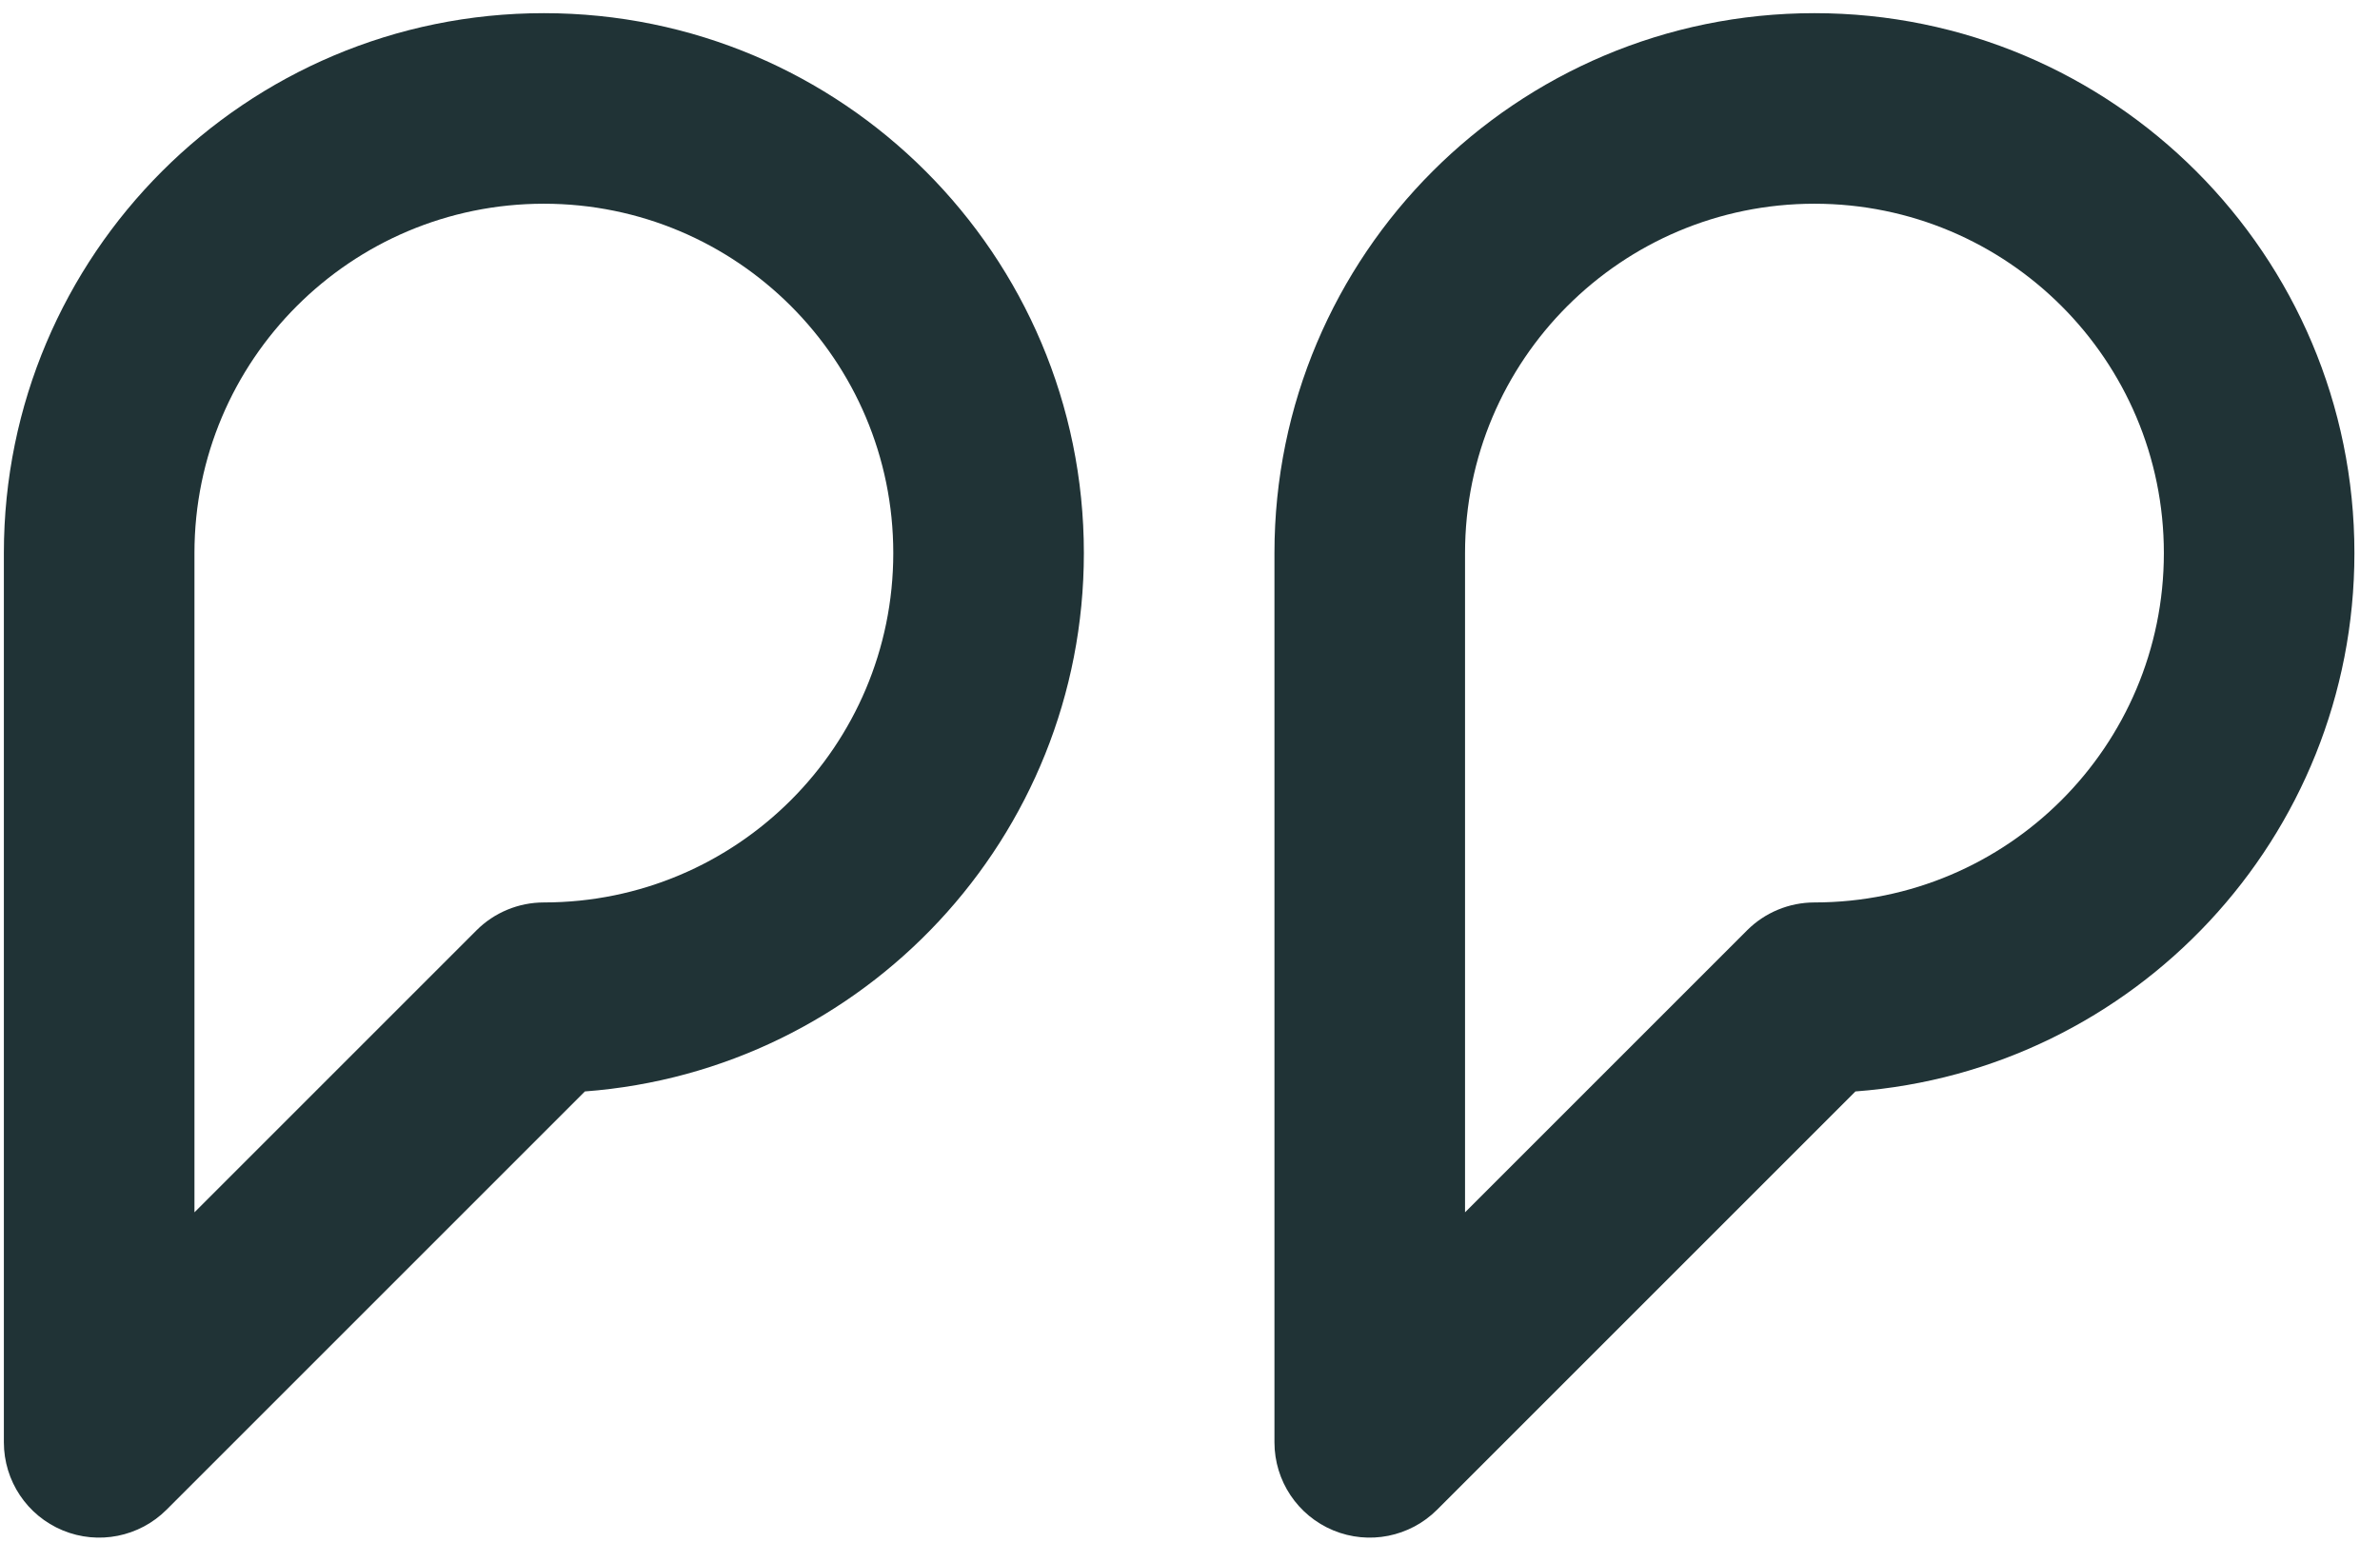
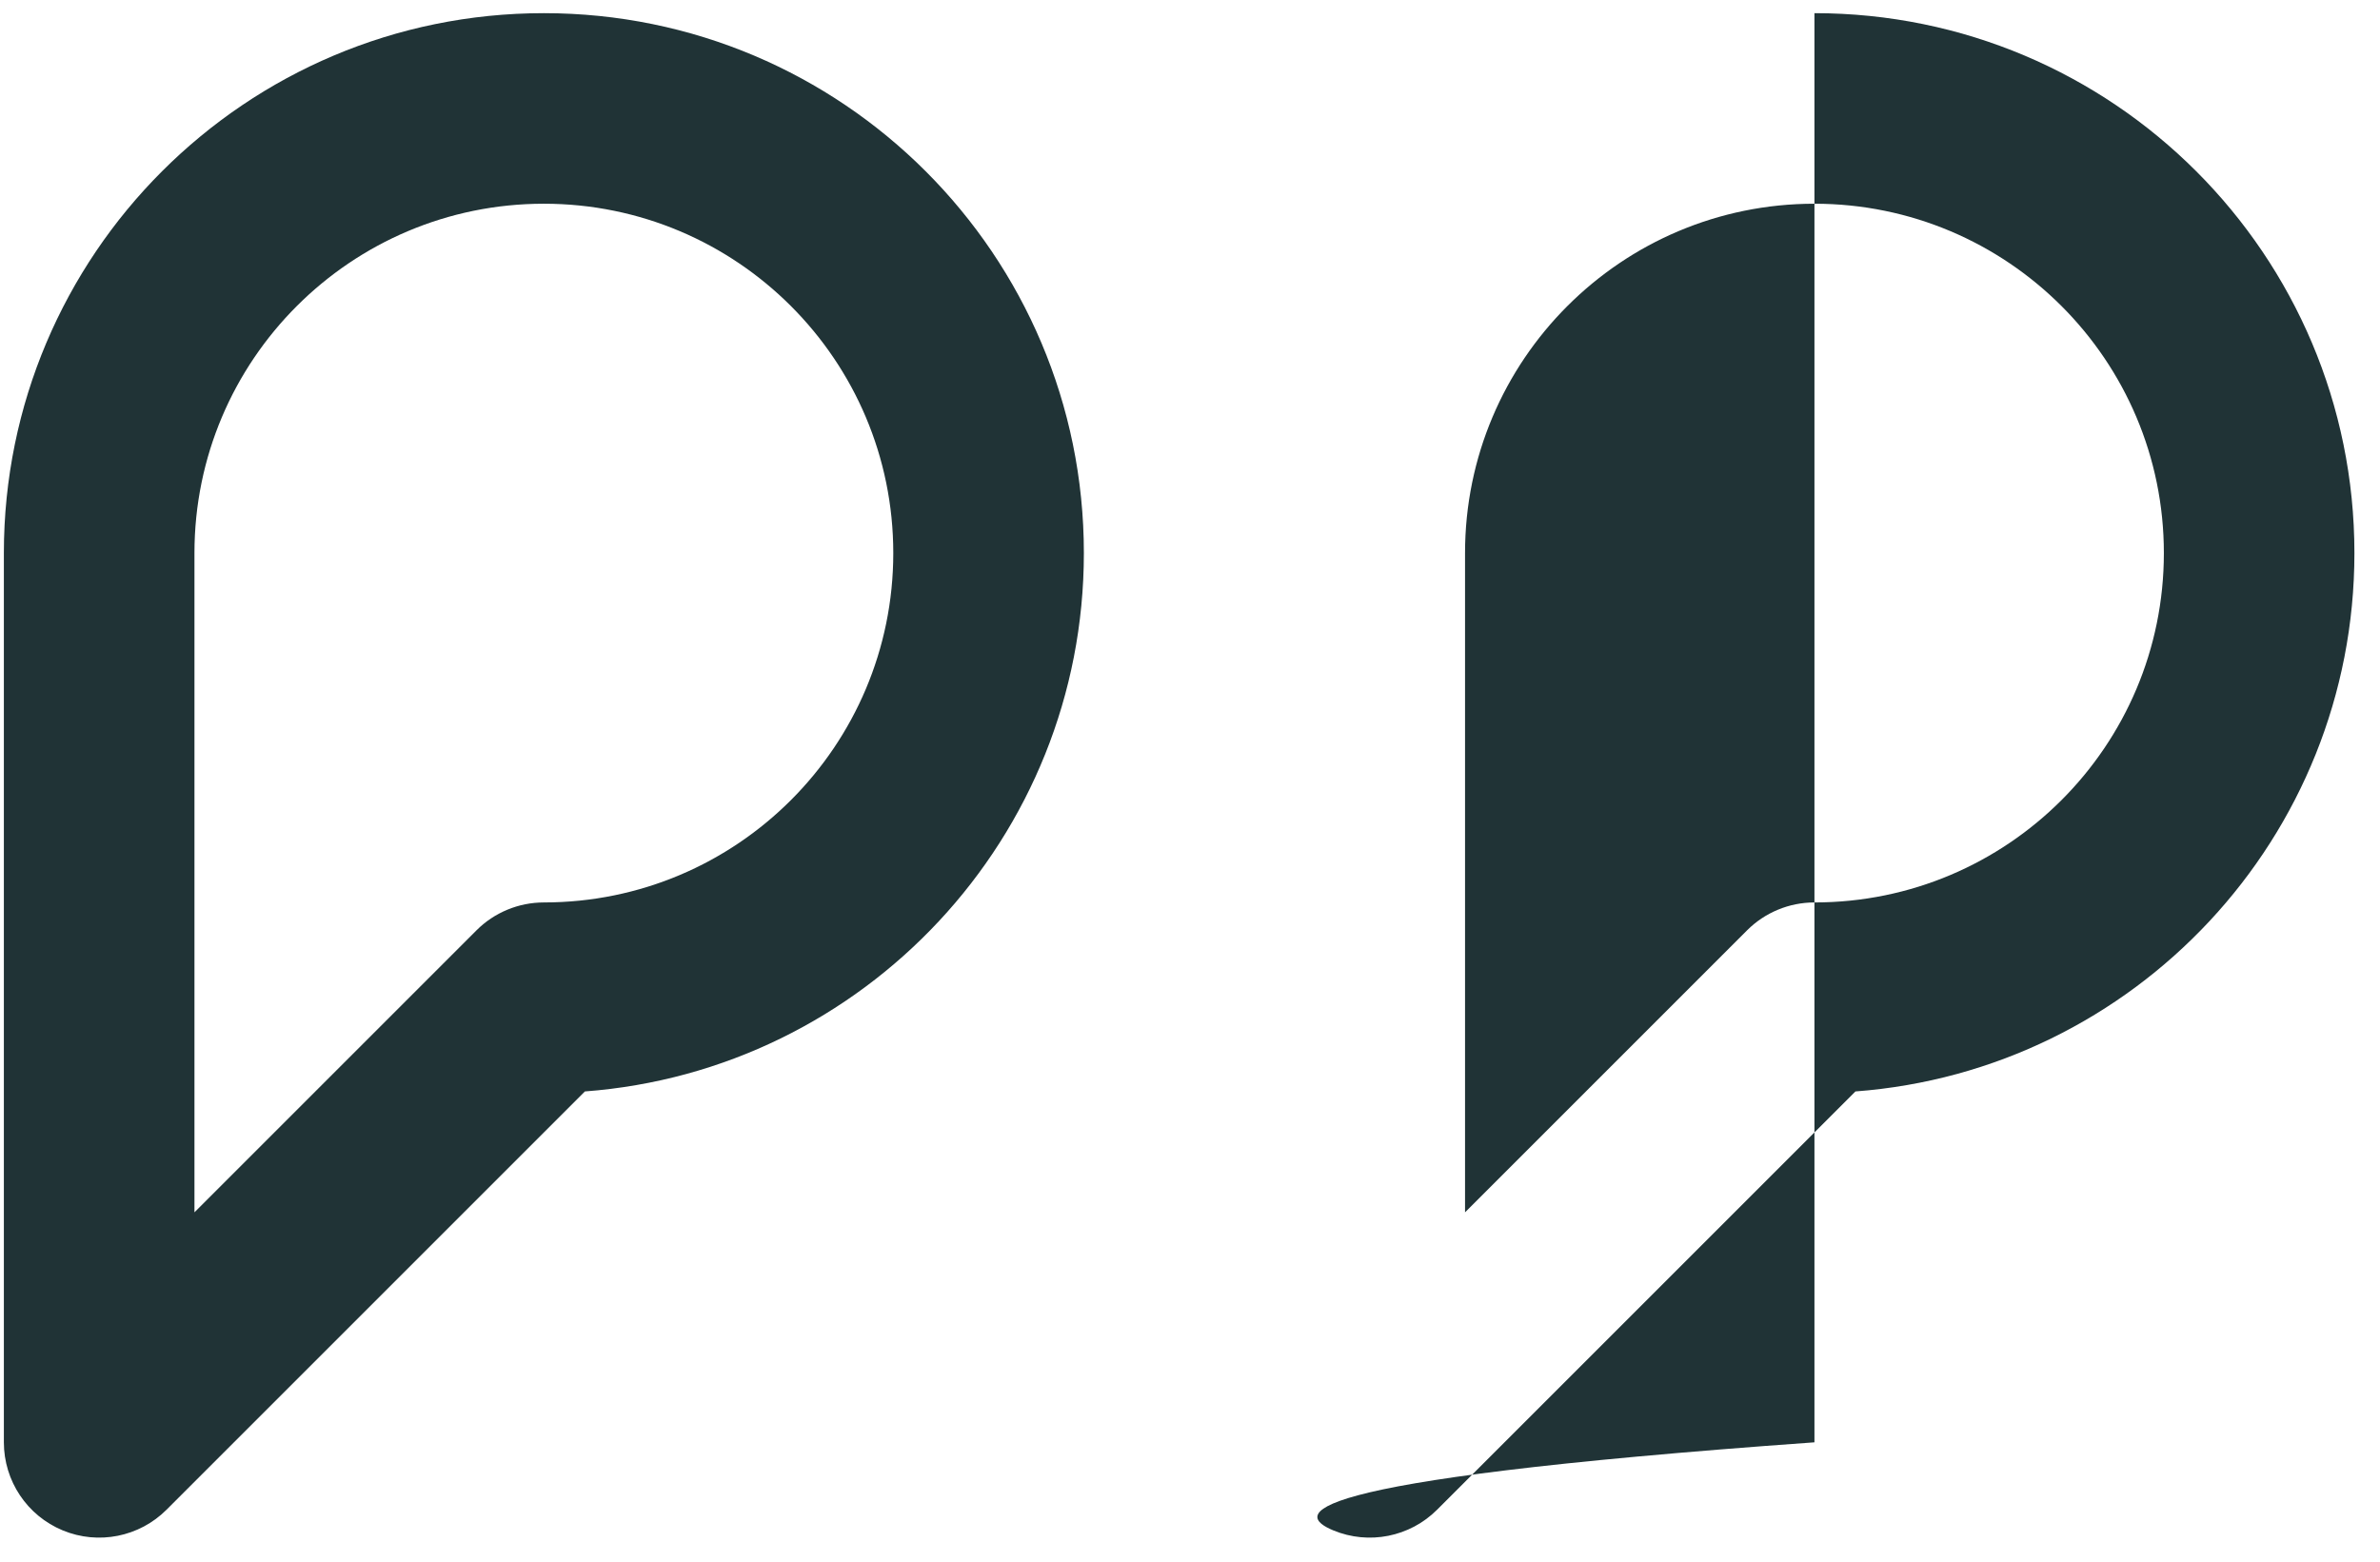
<svg xmlns="http://www.w3.org/2000/svg" fill="none" viewBox="0 0 64 42" height="42" width="64">
-   <path fill="#203336" d="M48.792 5.479C53.981 5.479 58.188 9.686 58.188 14.875C58.188 20.064 53.981 24.271 48.792 24.271C48.112 24.271 47.46 24.541 46.98 25.021L39.396 32.605V14.875C39.396 9.686 43.602 5.479 48.792 5.479ZM63.312 14.875C63.312 6.855 56.811 0.354 48.792 0.354C40.772 0.354 34.271 6.855 34.271 14.875V38.791C34.271 39.828 34.895 40.762 35.853 41.159C36.81 41.556 37.912 41.336 38.645 40.603L49.894 29.354C57.399 28.791 63.312 22.523 63.312 14.875ZM14.625 5.479C19.814 5.479 24.021 9.686 24.021 14.875C24.021 20.064 19.814 24.271 14.625 24.271C13.945 24.271 13.293 24.541 12.813 25.021L5.229 32.605V14.875C5.229 9.686 9.436 5.479 14.625 5.479ZM29.146 14.875C29.146 6.855 22.645 0.354 14.625 0.354C6.605 0.354 0.104 6.855 0.104 14.875V38.791C0.104 39.828 0.728 40.762 1.686 41.159C2.643 41.556 3.746 41.336 4.479 40.603L15.728 29.354C23.232 28.791 29.146 22.523 29.146 14.875Z" clip-rule="evenodd" fill-rule="evenodd" />
+   <path fill="#203336" d="M48.792 5.479C53.981 5.479 58.188 9.686 58.188 14.875C58.188 20.064 53.981 24.271 48.792 24.271C48.112 24.271 47.46 24.541 46.98 25.021L39.396 32.605V14.875C39.396 9.686 43.602 5.479 48.792 5.479ZM63.312 14.875C63.312 6.855 56.811 0.354 48.792 0.354V38.791C34.271 39.828 34.895 40.762 35.853 41.159C36.81 41.556 37.912 41.336 38.645 40.603L49.894 29.354C57.399 28.791 63.312 22.523 63.312 14.875ZM14.625 5.479C19.814 5.479 24.021 9.686 24.021 14.875C24.021 20.064 19.814 24.271 14.625 24.271C13.945 24.271 13.293 24.541 12.813 25.021L5.229 32.605V14.875C5.229 9.686 9.436 5.479 14.625 5.479ZM29.146 14.875C29.146 6.855 22.645 0.354 14.625 0.354C6.605 0.354 0.104 6.855 0.104 14.875V38.791C0.104 39.828 0.728 40.762 1.686 41.159C2.643 41.556 3.746 41.336 4.479 40.603L15.728 29.354C23.232 28.791 29.146 22.523 29.146 14.875Z" clip-rule="evenodd" fill-rule="evenodd" />
</svg>